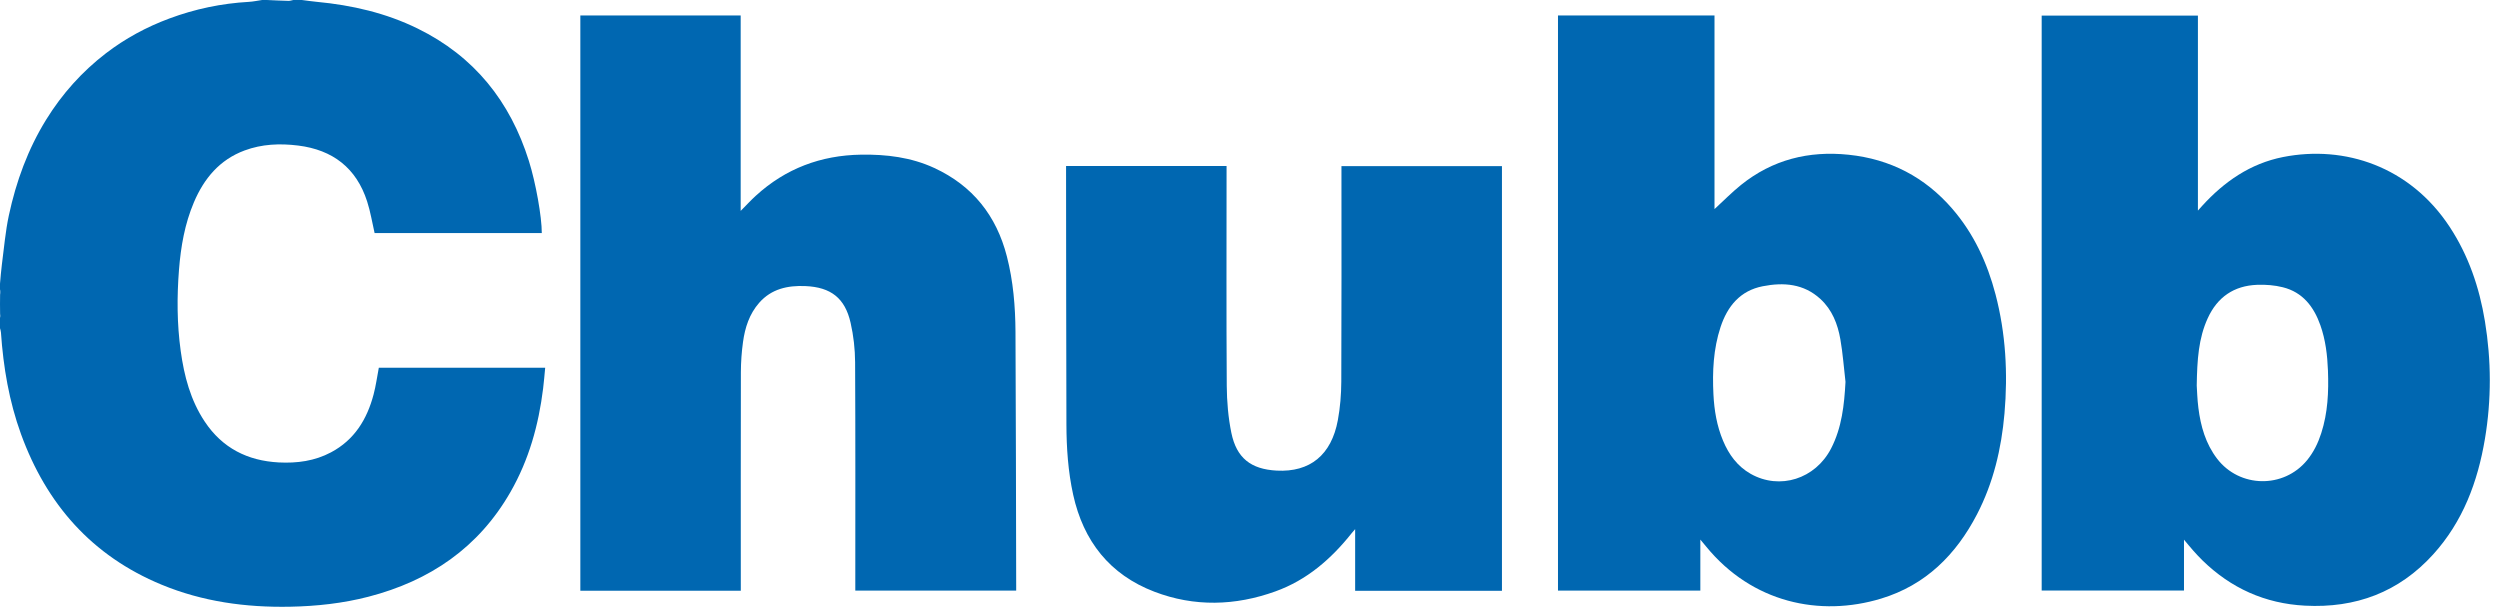
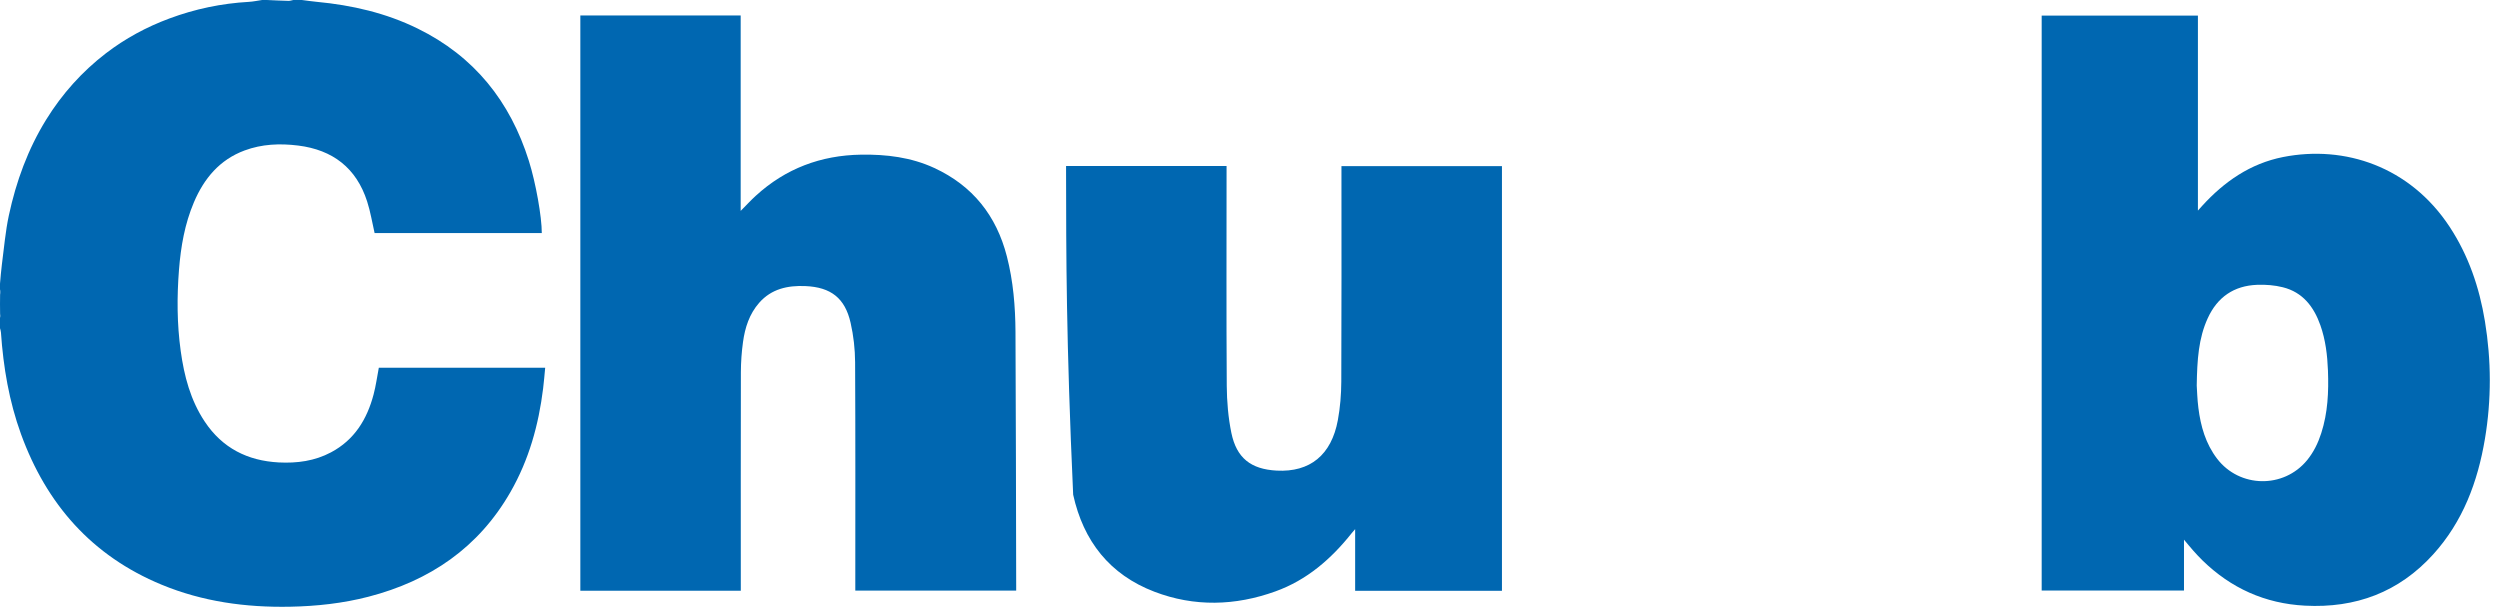
<svg xmlns="http://www.w3.org/2000/svg" width="206" height="50" viewBox="0 0 206 50" fill="none">
  <path d="M24.873 0C25.286 0.052 25.699 0.114 26.115 0.153C29.004 0.426 31.799 1.069 34.416 2.353C39.076 4.638 42.041 8.356 43.581 13.261C44.153 15.084 44.644 17.863 44.644 19.205H30.867C30.665 18.328 30.525 17.44 30.252 16.599C29.365 13.842 27.418 12.347 24.568 11.993C23.066 11.808 21.584 11.866 20.151 12.399C18.093 13.166 16.813 14.704 15.978 16.67C15.224 18.445 14.899 20.32 14.749 22.228C14.574 24.457 14.583 26.687 14.889 28.91C15.175 30.984 15.695 32.979 16.875 34.747C18.321 36.922 20.401 37.968 22.972 38.105C24.474 38.183 25.93 37.988 27.275 37.273C29.209 36.246 30.246 34.546 30.785 32.498C30.974 31.786 31.071 31.052 31.214 30.304H44.923C44.868 30.876 44.823 31.442 44.754 32.001C44.384 35.017 43.581 37.897 42.06 40.546C39.431 45.132 35.42 47.858 30.369 49.168C28.247 49.718 26.086 49.952 23.895 49.994C20.248 50.062 16.699 49.578 13.313 48.177C7.57 45.801 3.829 41.54 1.729 35.765C0.748 33.06 0.273 30.252 0.078 27.392C0.072 27.275 0.026 27.158 0 27.041V26.183C0.026 26.063 0.072 25.946 0.075 25.826C0.085 25.312 0.085 24.795 0.075 24.282C0.075 24.136 0.026 23.993 0 23.846V23.378C0.052 22.845 0.085 22.312 0.156 21.786C0.335 20.437 0.445 19.069 0.731 17.743C1.329 14.954 2.298 12.295 3.809 9.851C5.119 7.735 6.747 5.915 8.72 4.397C10.319 3.169 12.074 2.223 13.956 1.524C16.069 0.738 18.256 0.28 20.508 0.153C20.872 0.133 21.233 0.052 21.597 0H21.987C22.585 0.026 23.18 0.059 23.778 0.072C23.908 0.075 24.041 0.023 24.171 0L24.873 0Z" fill="#0067B1" />
  <path d="M0 23.847C0.026 23.993 0.072 24.136 0.075 24.282C0.085 24.796 0.085 25.312 0.075 25.826C0.075 25.946 0.026 26.063 0 26.183C0 25.404 0 24.623 0 23.847Z" fill="#0067B1" />
  <path d="M179.961 44.472V48.661H168.234V1.287H181.108V17.353C181.274 17.171 181.358 17.073 181.446 16.976C183.273 14.967 185.424 13.475 188.125 12.939C193.215 11.935 198.578 13.732 201.838 18.672C203.407 21.051 204.301 23.687 204.759 26.476C205.289 29.703 205.299 32.937 204.759 36.161C204.165 39.701 202.946 42.977 200.495 45.681C197.668 48.801 194.105 50.127 189.929 49.906C186.637 49.734 183.829 48.466 181.479 46.172C181.219 45.918 180.972 45.648 180.731 45.379C180.491 45.109 180.26 44.826 179.961 44.469V44.472ZM181.011 31.77C181.037 32.141 181.053 32.882 181.147 33.613C181.336 35.121 181.745 36.561 182.688 37.796C184.537 40.214 188.174 40.276 190.105 37.919C190.647 37.257 191.011 36.502 191.271 35.693C191.814 34.013 191.889 32.284 191.824 30.538C191.775 29.264 191.626 28.003 191.197 26.794C190.657 25.27 189.744 24.08 188.109 23.671C187.43 23.499 186.695 23.443 185.993 23.469C184.079 23.541 182.711 24.48 181.914 26.229C181.163 27.873 181.043 29.632 181.011 31.773V31.77Z" fill="#0067B1" />
-   <path d="M128.375 1.274H141.275V17.229C142.016 16.55 142.702 15.848 143.462 15.237C146.056 13.153 149.043 12.409 152.322 12.75C155.757 13.108 158.611 14.593 160.87 17.203C162.644 19.257 163.75 21.656 164.432 24.259C165.274 27.48 165.456 30.756 165.17 34.065C164.916 36.974 164.257 39.772 162.908 42.375C161.175 45.713 158.67 48.212 155.003 49.324C149.962 50.855 144.369 49.672 140.579 45.027C140.443 44.862 140.303 44.696 140.108 44.462V48.664H128.378V1.274H128.375ZM152.069 31.465C151.932 30.294 151.848 29.115 151.646 27.958C151.428 26.703 150.97 25.526 150.001 24.636C148.63 23.375 146.972 23.248 145.253 23.586C143.387 23.95 142.341 25.234 141.772 26.953C141.181 28.754 141.093 30.613 141.187 32.492C141.252 33.808 141.467 35.095 141.98 36.317C142.458 37.458 143.16 38.423 144.255 39.044C146.654 40.399 149.585 39.466 150.882 36.954C151.77 35.231 151.965 33.372 152.069 31.468V31.465Z" fill="#0067B1" />
  <path d="M47.82 1.274H61.032V17.378C61.494 16.914 61.867 16.504 62.274 16.134C64.728 13.888 67.633 12.796 70.948 12.744C73.035 12.711 75.076 12.958 76.987 13.842C80.15 15.305 82.106 17.772 82.967 21.129C83.491 23.167 83.663 25.247 83.676 27.34C83.712 34.315 83.718 41.286 83.734 48.261C83.734 48.388 83.734 48.515 83.734 48.668H70.477V48.229C70.477 42.099 70.493 35.969 70.461 29.84C70.454 28.757 70.331 27.659 70.09 26.602C69.629 24.561 68.462 23.664 66.366 23.573C64.91 23.511 63.567 23.797 62.553 24.954C61.744 25.878 61.386 26.999 61.224 28.182C61.11 29.001 61.052 29.836 61.048 30.662C61.035 36.505 61.042 42.352 61.042 48.196C61.042 48.349 61.042 48.502 61.042 48.674H47.82V1.274Z" fill="#0067B1" />
-   <path d="M111.664 48.675V43.601C111.537 43.747 111.456 43.835 111.385 43.926C109.691 46.058 107.689 47.797 105.096 48.73C101.78 49.926 98.413 50.017 95.118 48.756C91.442 47.352 89.271 44.586 88.429 40.764C88.01 38.853 87.879 36.912 87.873 34.965C87.85 28.007 87.853 21.045 87.844 14.086C87.844 13.96 87.844 13.83 87.844 13.68H101.069V14.151C101.069 20.034 101.046 25.917 101.085 31.8C101.095 33.09 101.205 34.397 101.462 35.658C101.888 37.744 103.077 38.664 105.196 38.778C107.939 38.924 109.711 37.497 110.24 34.614C110.432 33.574 110.517 32.502 110.523 31.445C110.549 25.693 110.536 19.94 110.536 14.187V13.69H123.761V48.681H111.667L111.664 48.675Z" fill="#0067B1" />
+   <path d="M111.664 48.675V43.601C111.537 43.747 111.456 43.835 111.385 43.926C109.691 46.058 107.689 47.797 105.096 48.73C101.78 49.926 98.413 50.017 95.118 48.756C91.442 47.352 89.271 44.586 88.429 40.764C87.85 28.007 87.853 21.045 87.844 14.086C87.844 13.96 87.844 13.83 87.844 13.68H101.069V14.151C101.069 20.034 101.046 25.917 101.085 31.8C101.095 33.09 101.205 34.397 101.462 35.658C101.888 37.744 103.077 38.664 105.196 38.778C107.939 38.924 109.711 37.497 110.24 34.614C110.432 33.574 110.517 32.502 110.523 31.445C110.549 25.693 110.536 19.94 110.536 14.187V13.69H123.761V48.681H111.667L111.664 48.675Z" fill="#0067B1" />
</svg>